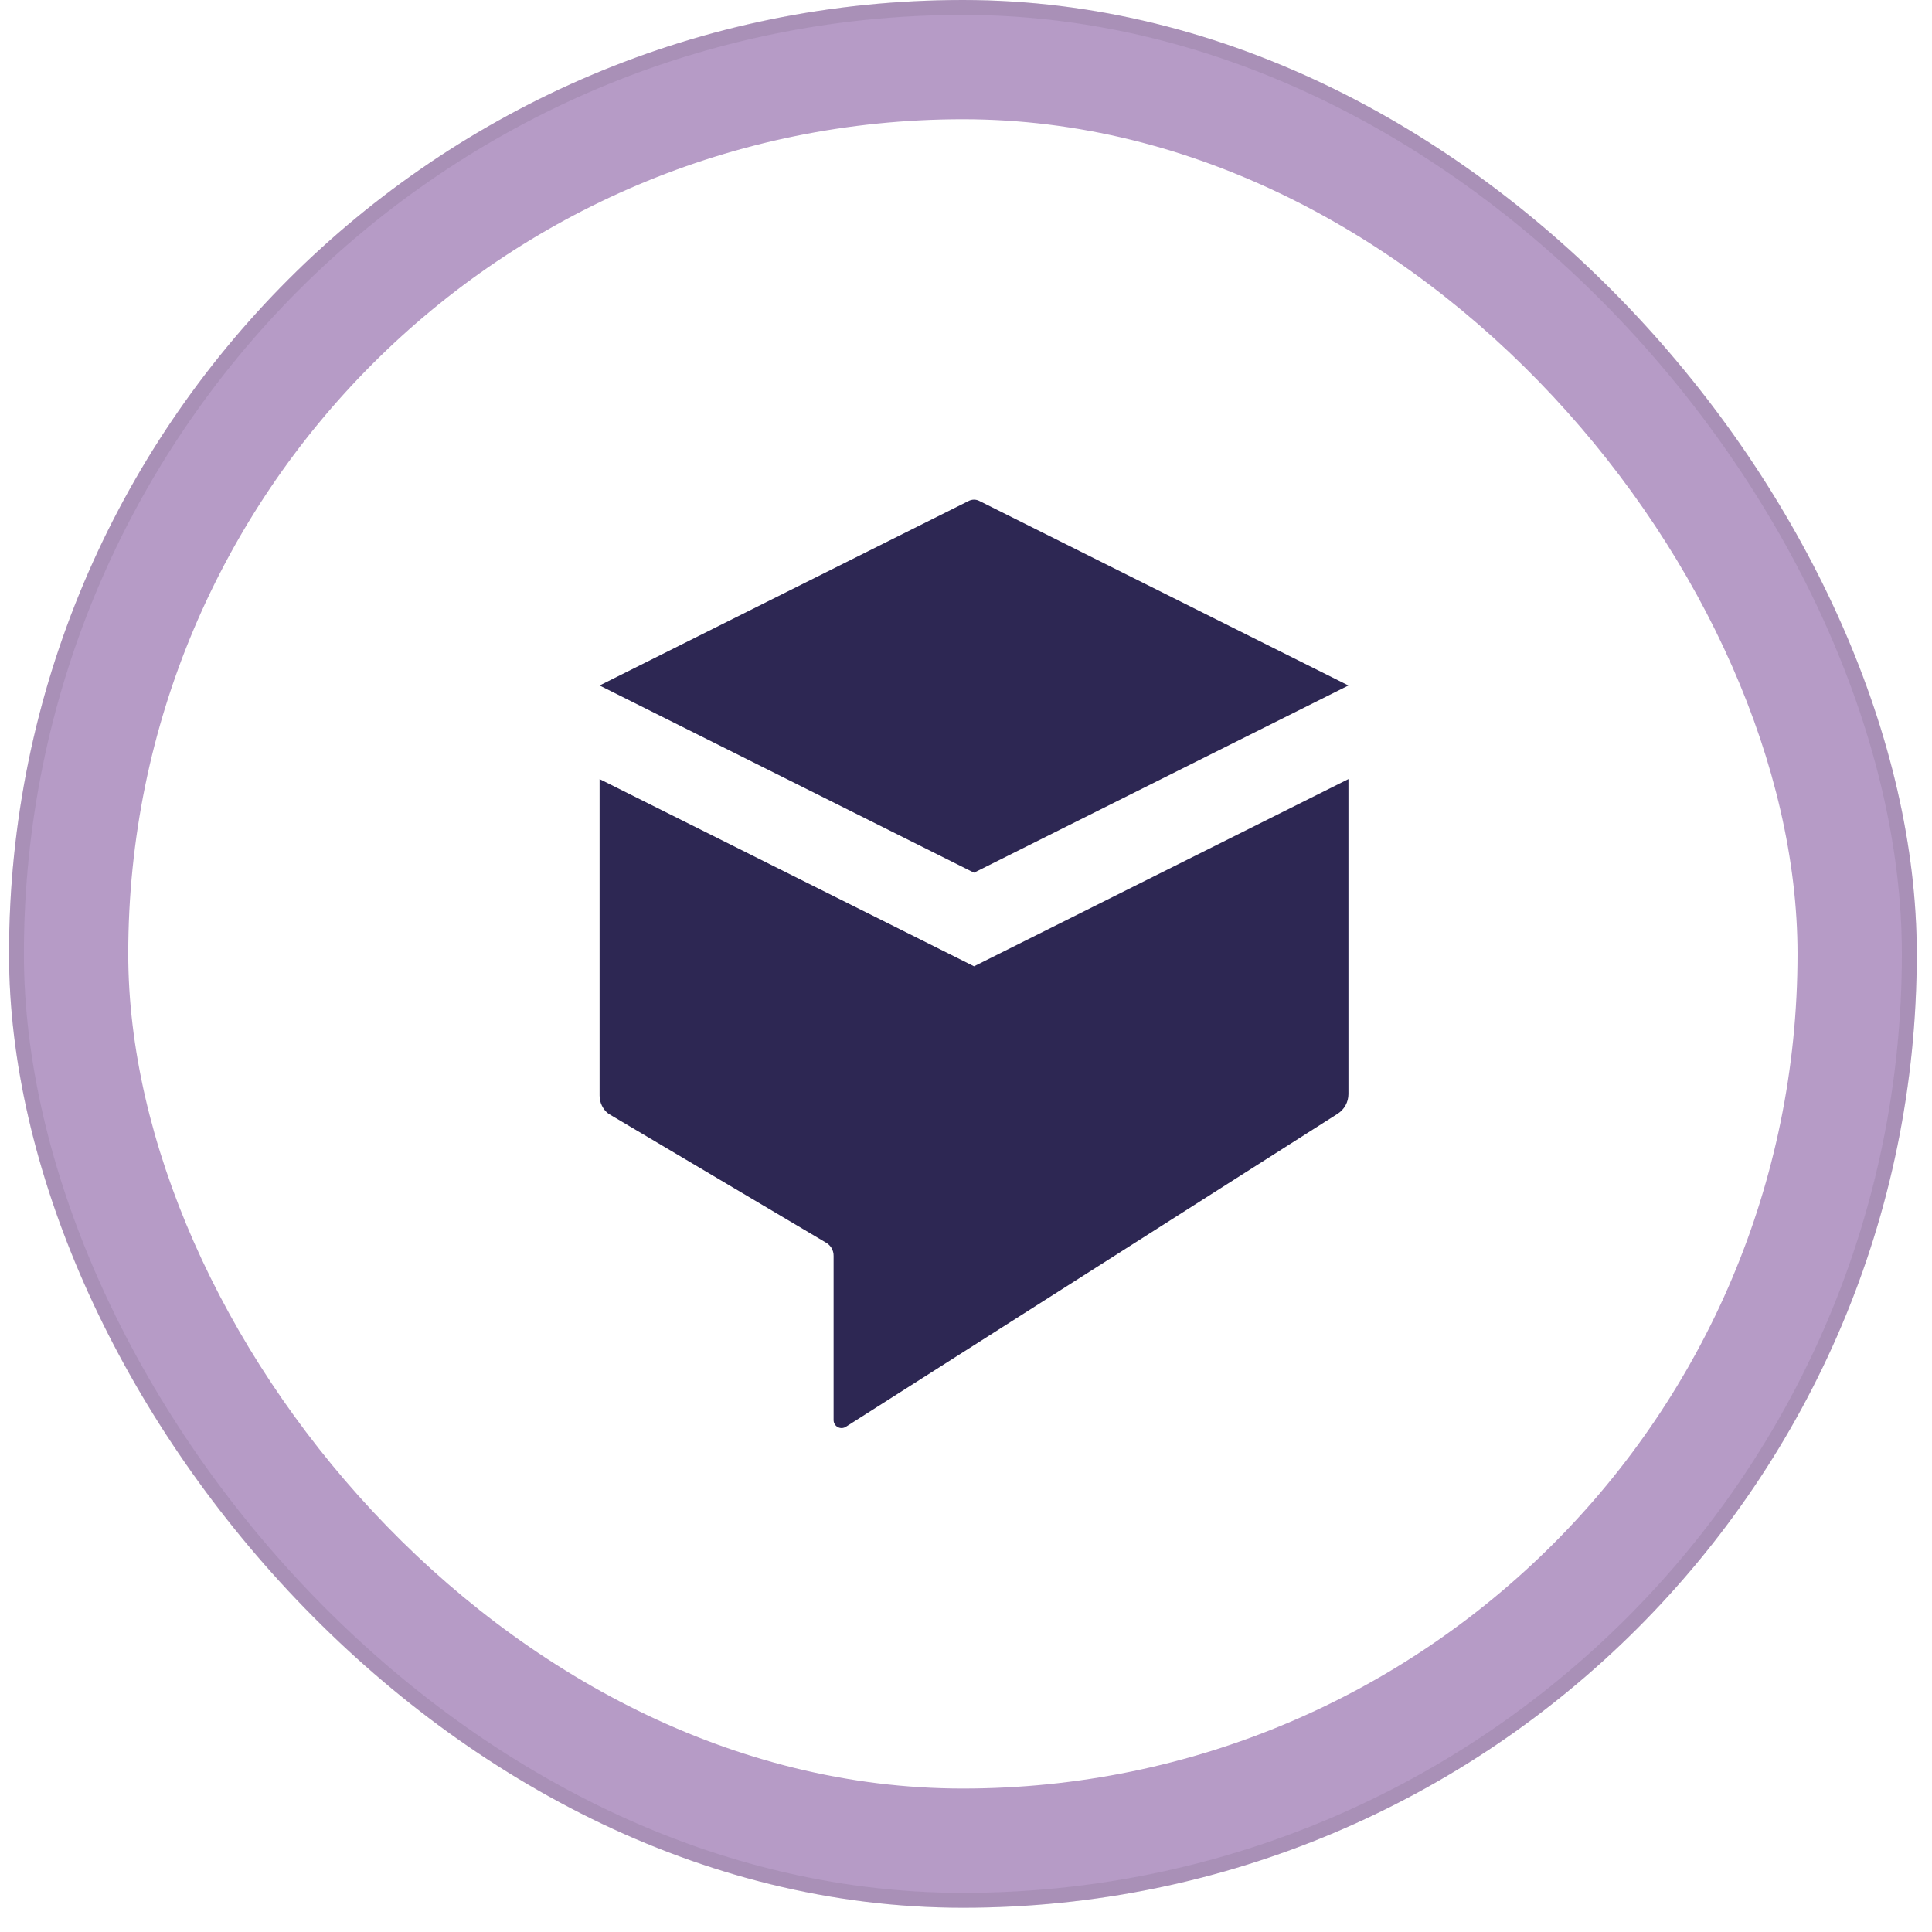
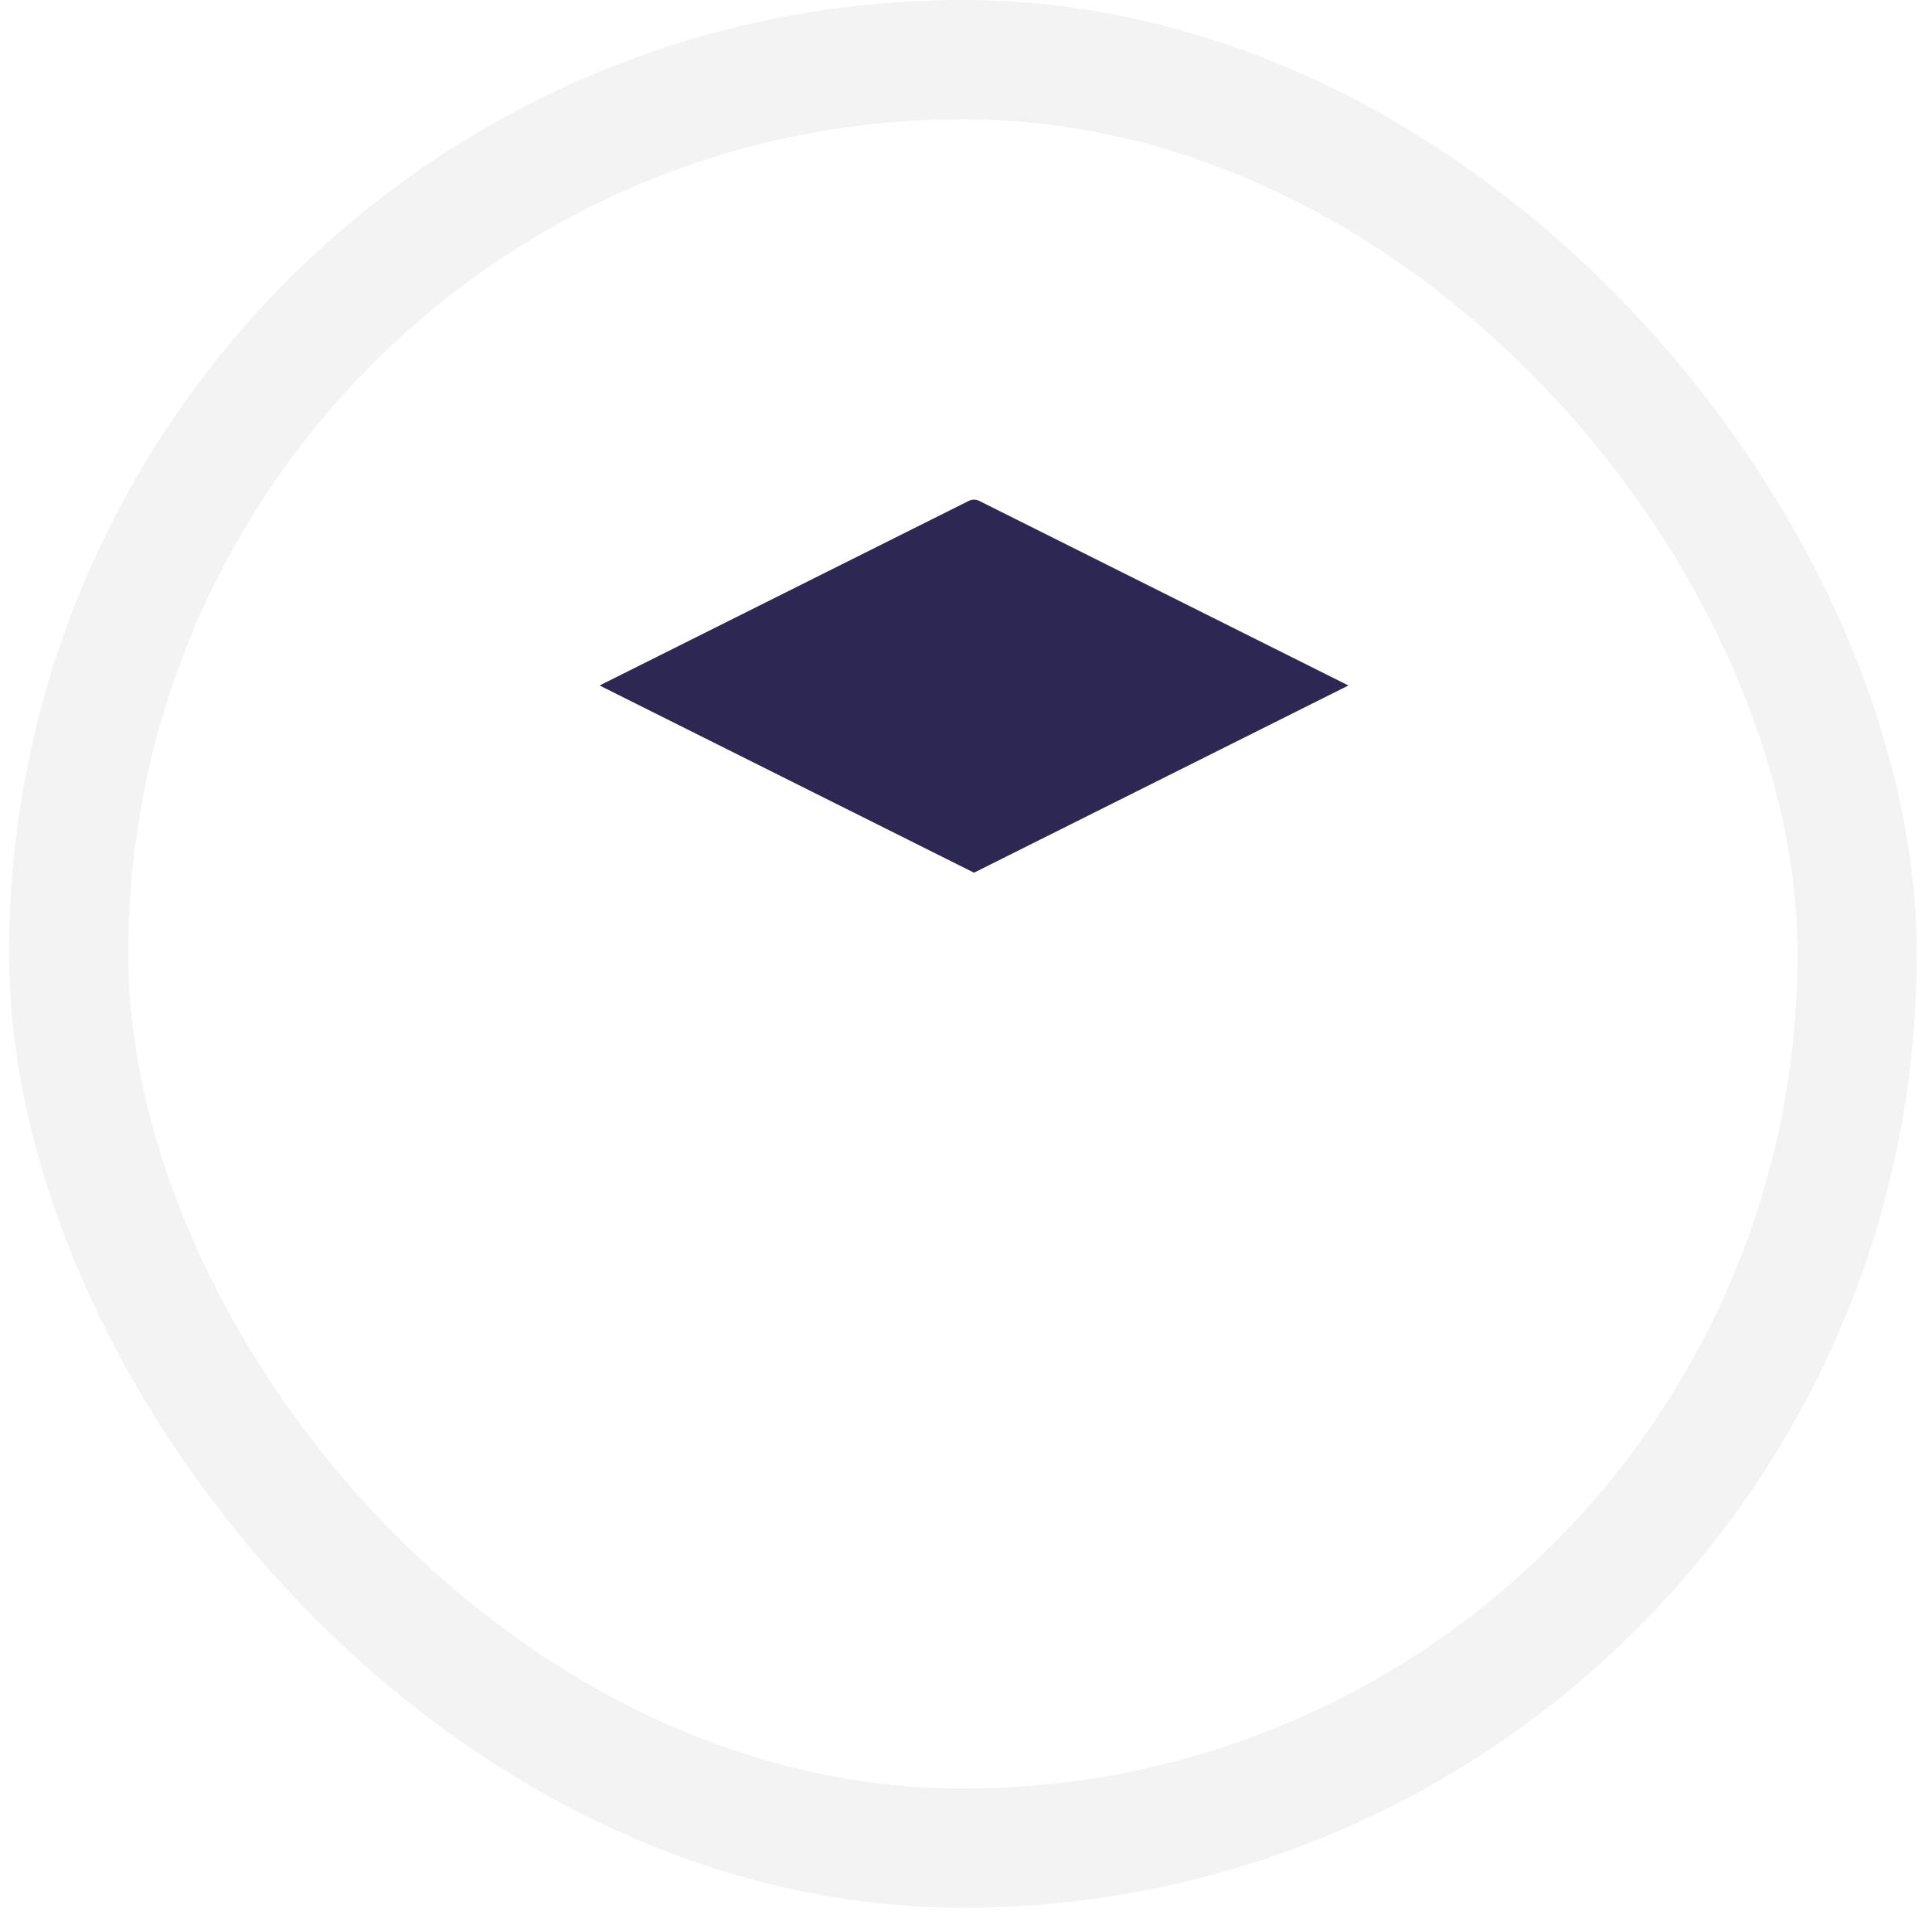
<svg xmlns="http://www.w3.org/2000/svg" width="58" height="58" viewBox="0 0 58 58" fill="none">
  <rect x="0.271" width="57.272" height="57.272" rx="28.636" fill="#0E0E0F" fill-opacity="0.05" />
-   <rect x="0.271" width="57.272" height="57.272" rx="28.636" fill="#B69BC6" />
-   <rect x="0.494" y="0.224" width="56.825" height="56.825" rx="28.413" stroke="#0E0E0F" stroke-opacity="0.08" stroke-width="0.447" />
  <g filter="url(#filter0_i_3562_6974)">
    <rect x="3.85" y="3.58" width="50.113" height="50.113" rx="25.057" fill="white" />
  </g>
-   <path d="M29.241 29.009L18 23.389V32.888C18 32.993 18.023 33.098 18.07 33.193C18.116 33.288 18.183 33.371 18.267 33.435L24.787 37.299C24.86 37.339 24.922 37.397 24.964 37.469C25.006 37.541 25.027 37.623 25.025 37.707V42.639C25.026 42.681 25.039 42.722 25.061 42.758C25.083 42.794 25.114 42.823 25.151 42.843C25.188 42.863 25.23 42.873 25.272 42.872C25.314 42.87 25.355 42.858 25.391 42.835L40.158 33.435C40.257 33.372 40.338 33.285 40.395 33.182C40.451 33.078 40.481 32.963 40.481 32.845V23.389L29.241 29.009Z" fill="#2D2753" />
  <path d="M29.241 26.199L40.481 20.579L29.409 15.043C29.358 15.015 29.3 15 29.241 15C29.182 15 29.124 15.015 29.072 15.043L18 20.579L29.241 26.199Z" fill="#2D2753" />
  <defs>
    <filter id="filter0_i_3562_6974" x="3.85" y="3.58" width="50.113" height="50.113" filterUnits="userSpaceOnUse" color-interpolation-filters="sRGB">
      <feFlood flood-opacity="0" result="BackgroundImageFix" />
      <feBlend mode="normal" in="SourceGraphic" in2="BackgroundImageFix" result="shape" />
      <feColorMatrix in="SourceAlpha" type="matrix" values="0 0 0 0 0 0 0 0 0 0 0 0 0 0 0 0 0 0 127 0" result="hardAlpha" />
      <feMorphology radius="0.895" operator="erode" in="SourceAlpha" result="effect1_innerShadow_3562_6974" />
      <feOffset />
      <feComposite in2="hardAlpha" operator="arithmetic" k2="-1" k3="1" />
      <feColorMatrix type="matrix" values="0 0 0 0 0 0 0 0 0 0 0 0 0 0 0 0 0 0 0.05 0" />
      <feBlend mode="normal" in2="shape" result="effect1_innerShadow_3562_6974" />
    </filter>
  </defs>
</svg>